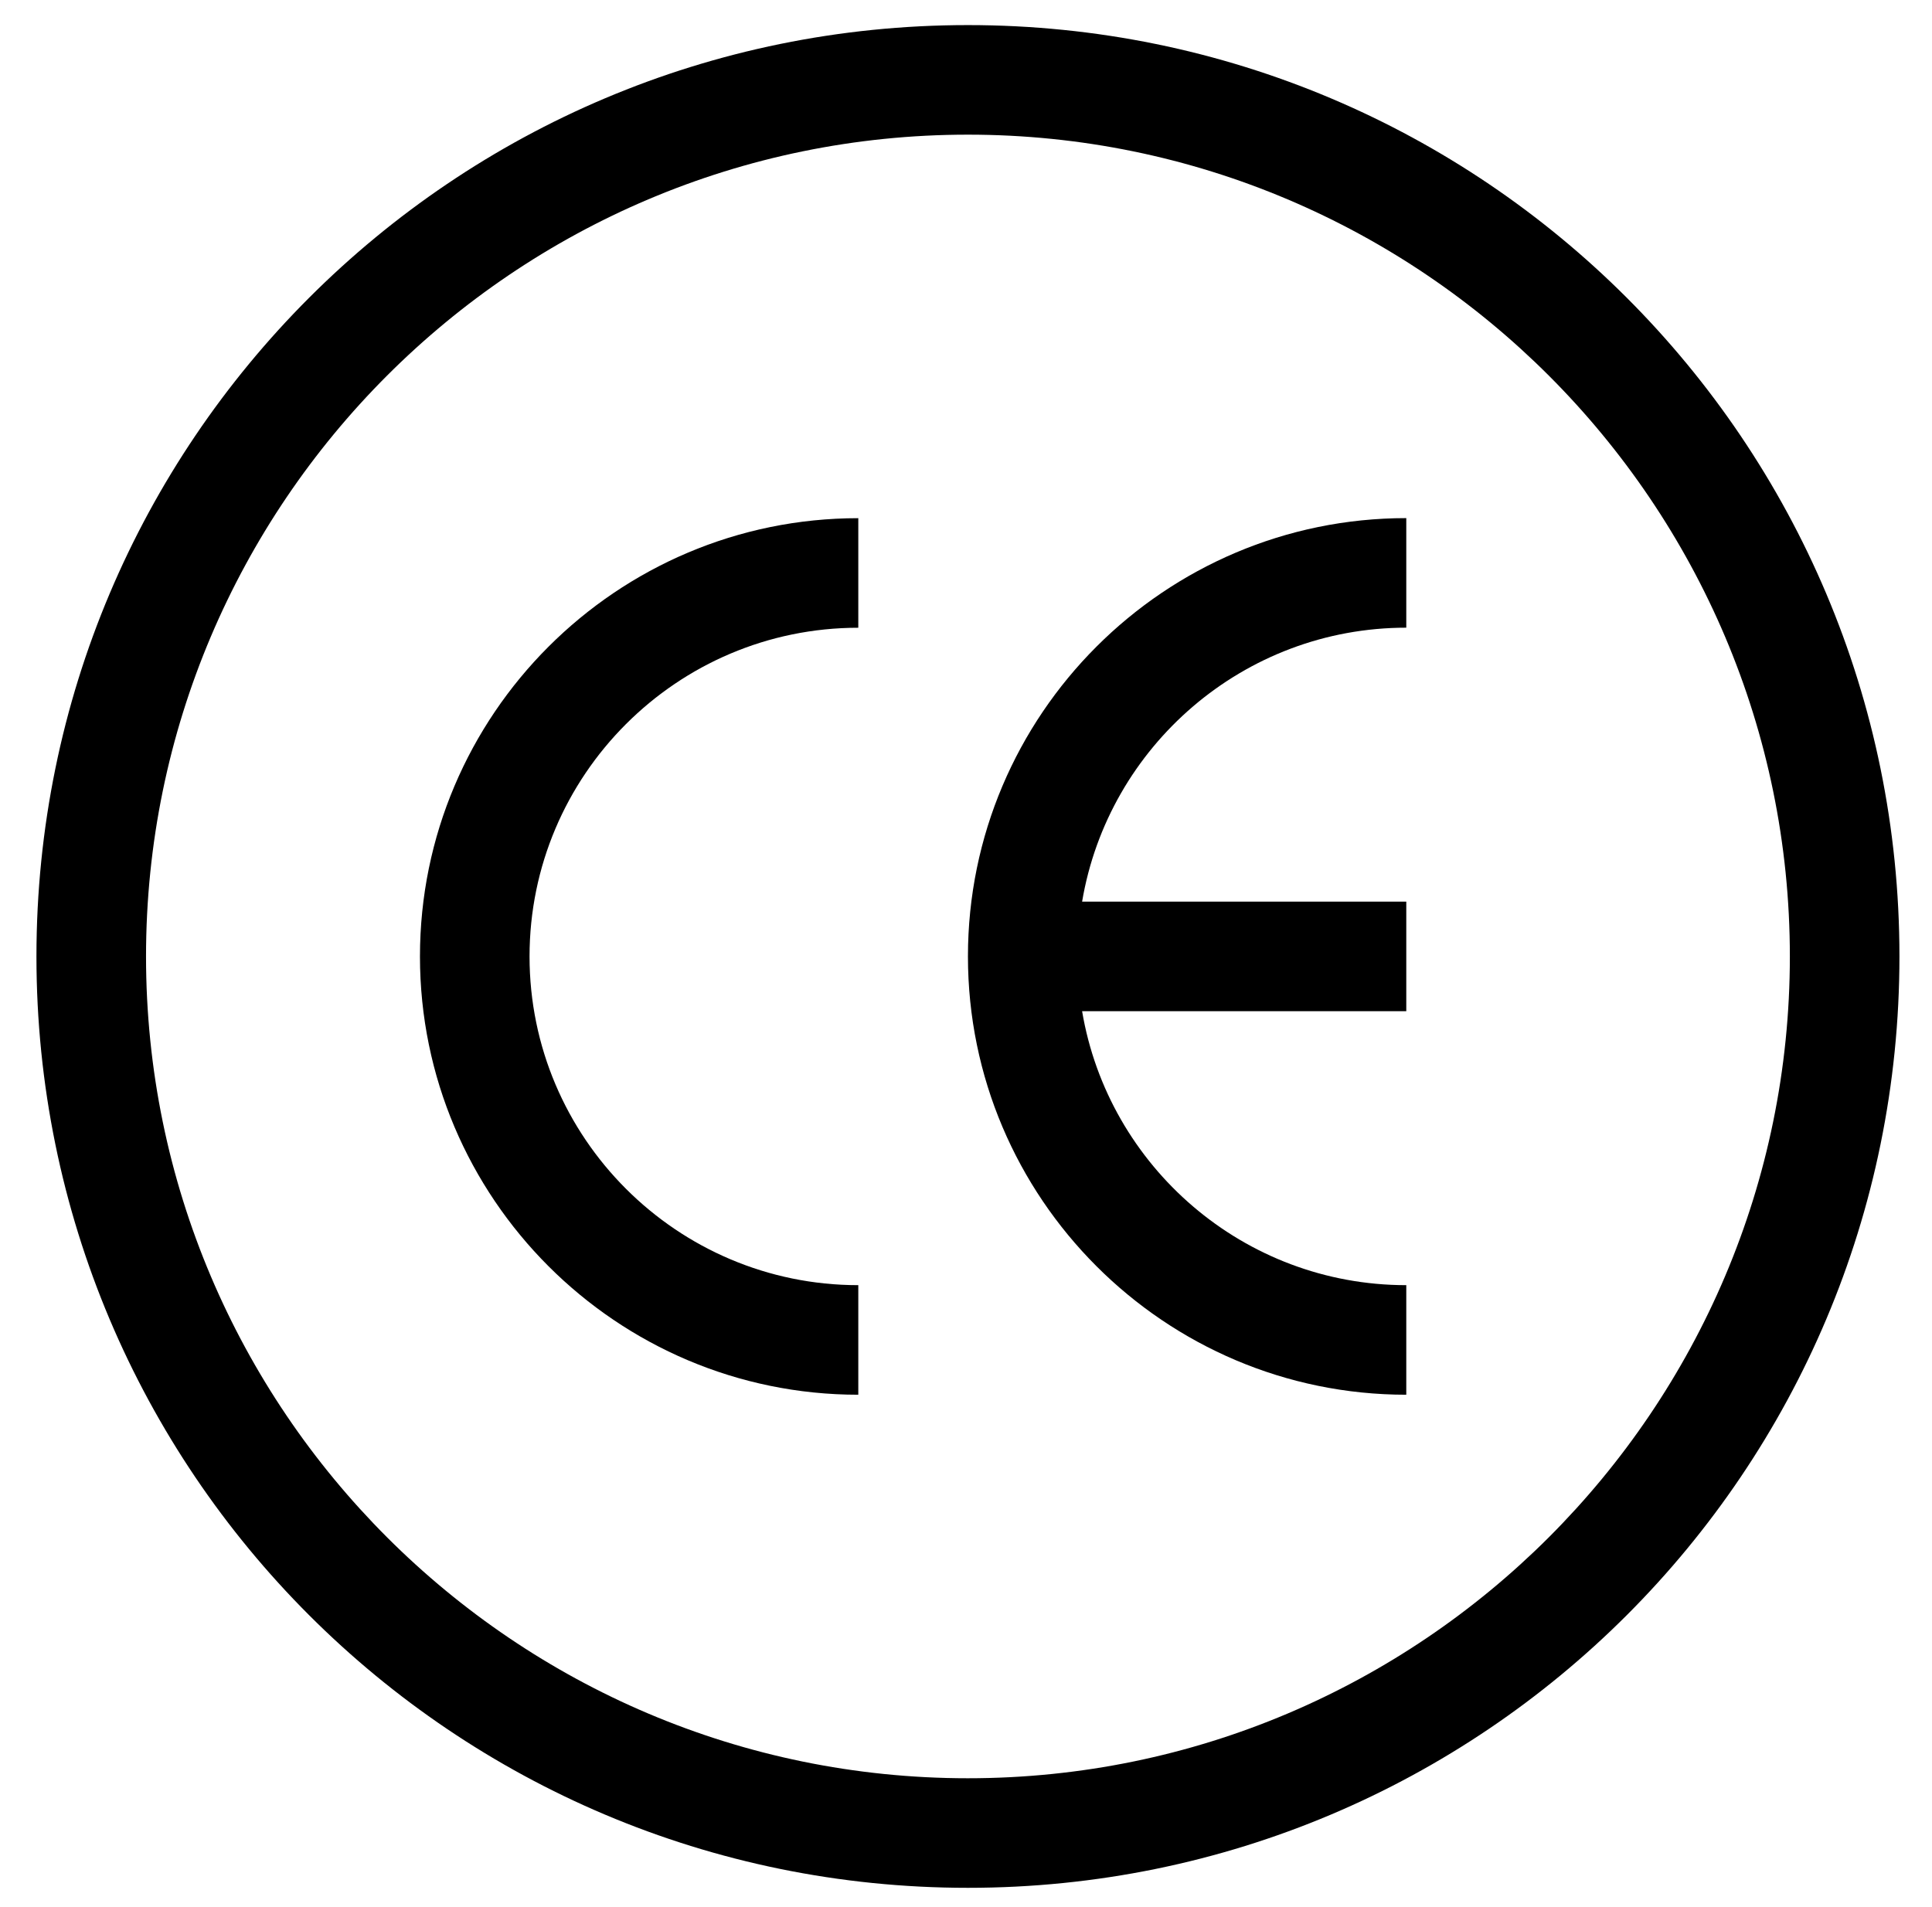
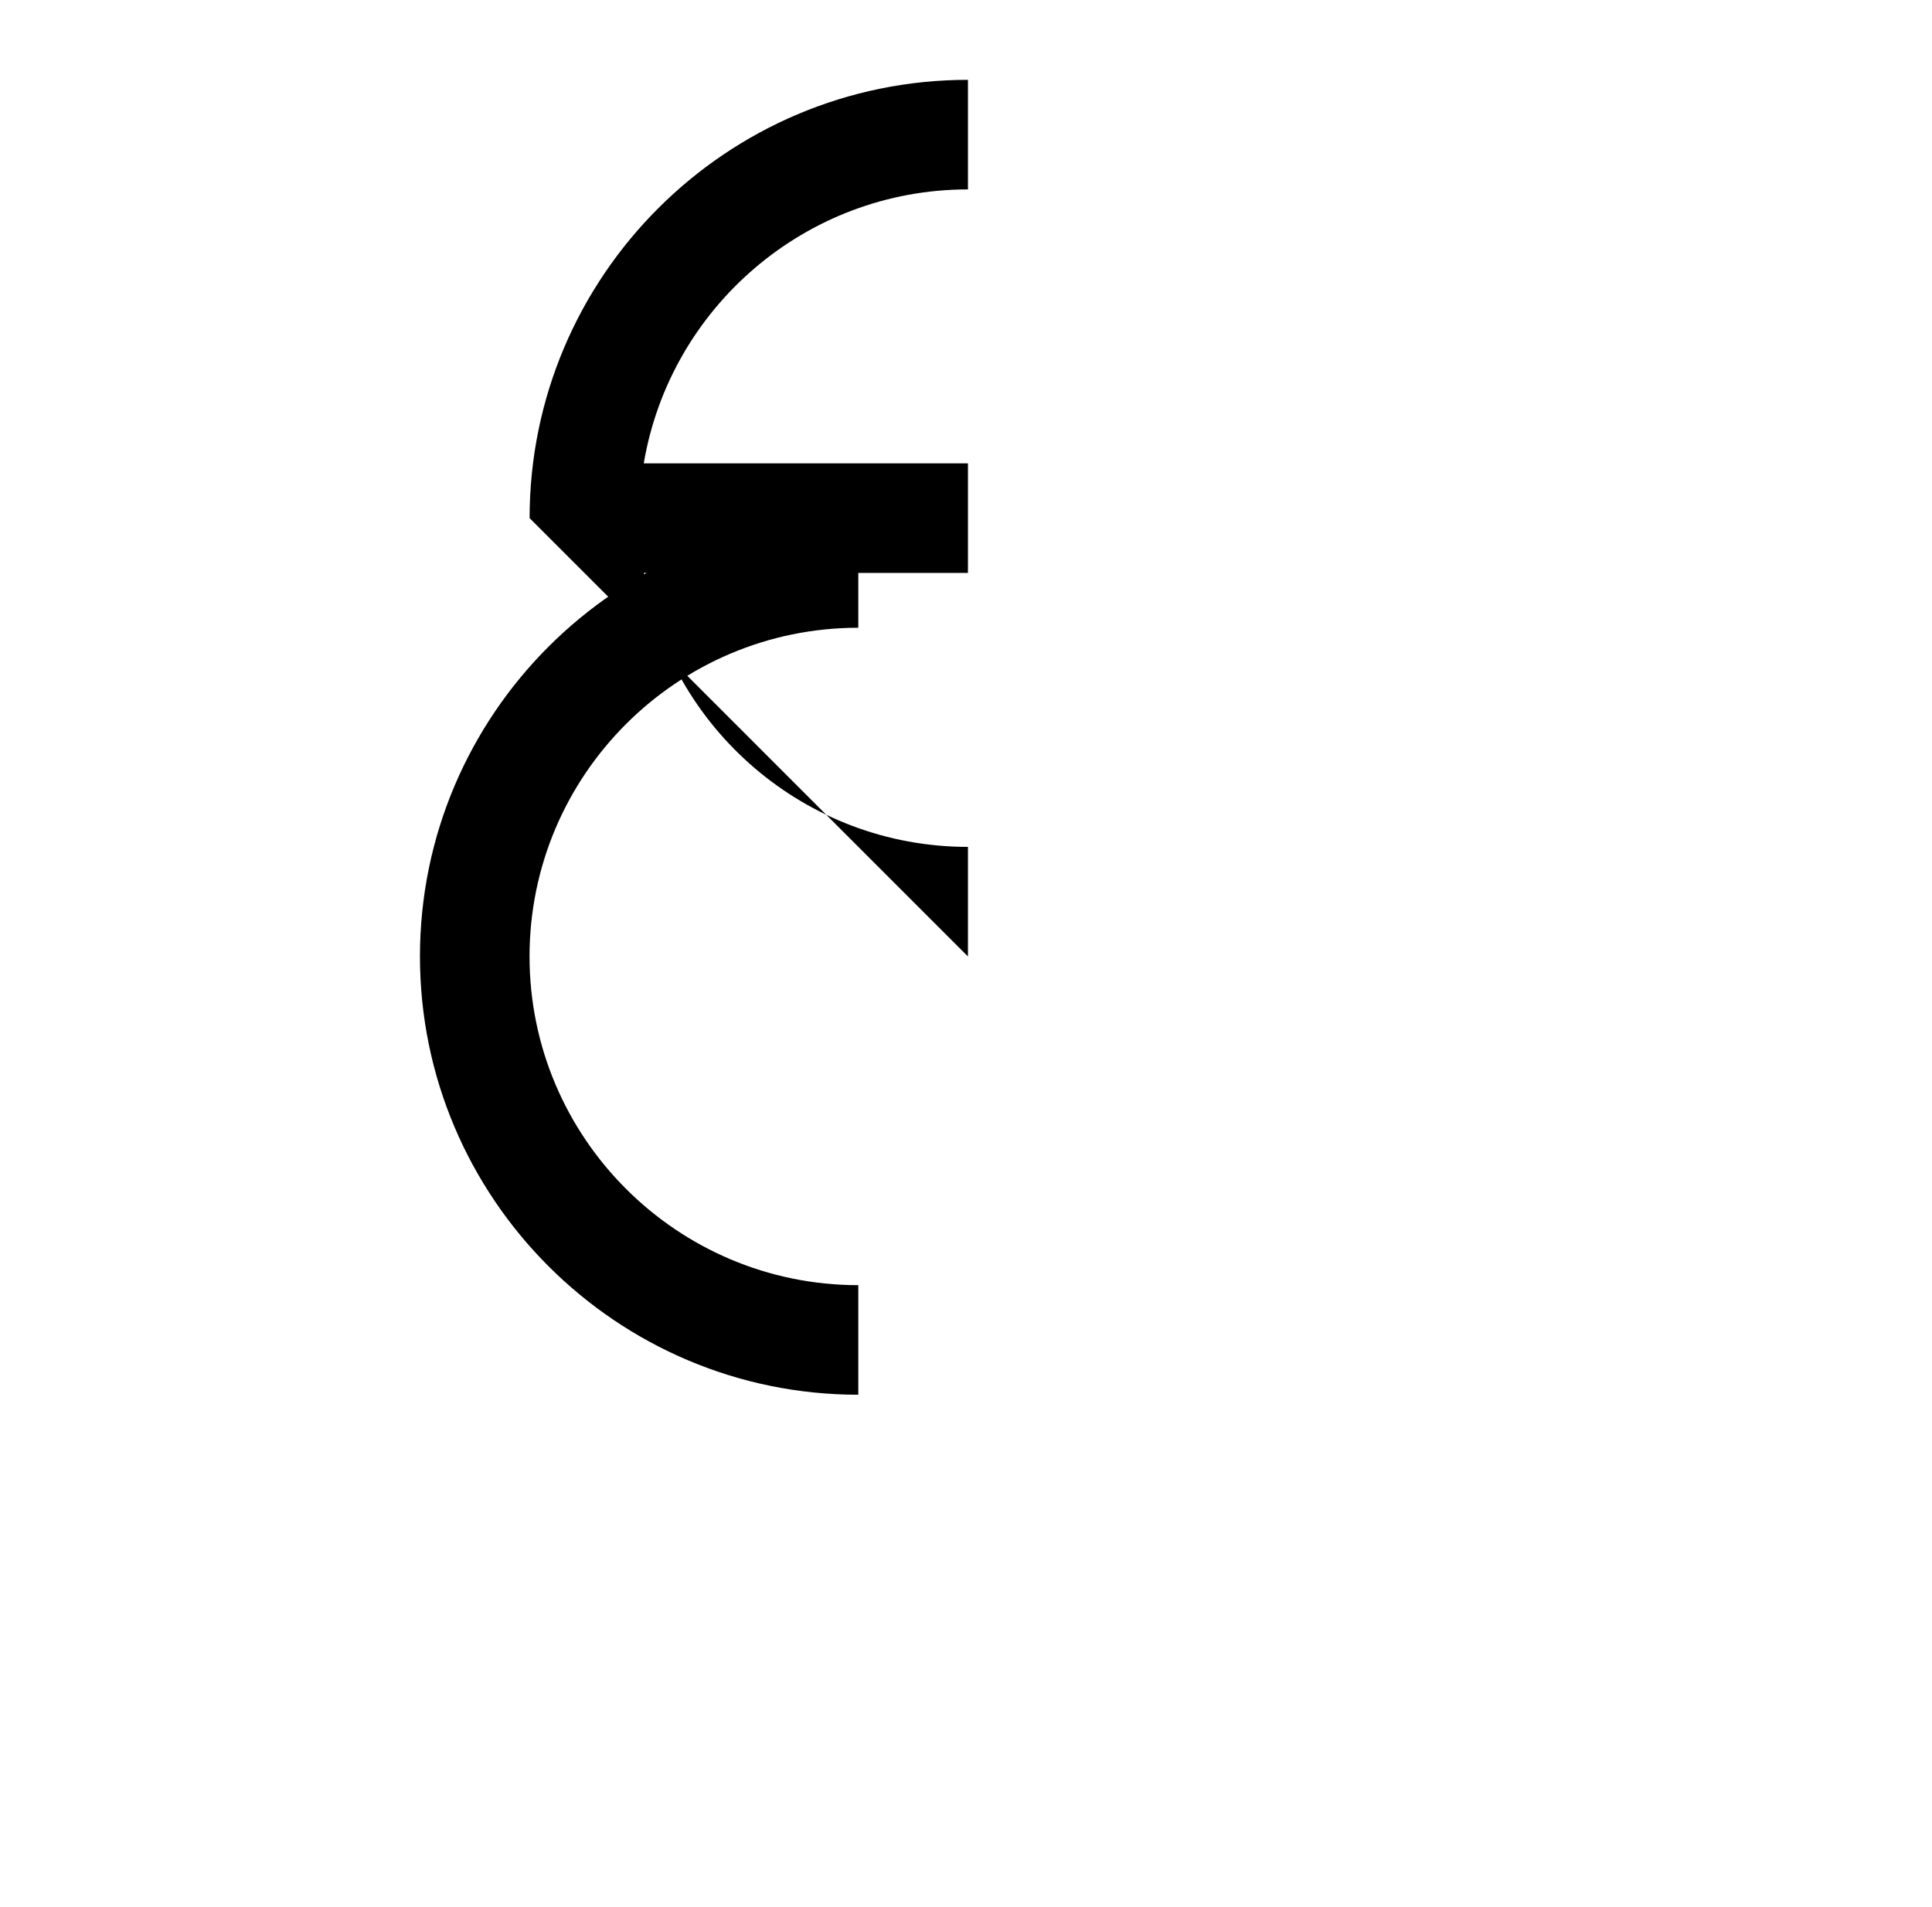
<svg xmlns="http://www.w3.org/2000/svg" id="Layer_1" viewBox="0 0 308 304">
-   <path d="M154.31,4C72.24,4,5.81,70.42,5.81,152.5s66.42,148.5,148.5,148.5,148.5-66.42,148.5-148.5S236.39,4,154.31,4Zm0,279.53c-72.25,0-131.03-58.78-131.03-131.03S82.06,21.47,154.31,21.47s131.03,58.78,131.03,131.03-58.78,131.03-131.03,131.03Z" />
  <path d="M66.95,152.5c0,38.53,31.35,69.88,69.88,69.88v-17.47c-28.9,0-52.41-23.51-52.41-52.41s23.51-52.41,52.41-52.41v-17.47c-38.53,0-69.88,31.35-69.88,69.88Z" />
-   <path d="M154.31,152.5c0,38.53,31.35,69.88,69.88,69.88v-17.47c-25.92,0-47.51-18.92-51.68-43.68h51.68v-17.47h-51.68c4.17-24.76,25.76-43.68,51.68-43.68v-17.47c-38.53,0-69.88,31.35-69.88,69.88Z" />
+   <path d="M154.31,152.5v-17.47c-25.92,0-47.51-18.92-51.68-43.68h51.68v-17.47h-51.68c4.17-24.76,25.76-43.68,51.68-43.68v-17.47c-38.53,0-69.88,31.35-69.88,69.88Z" />
</svg>